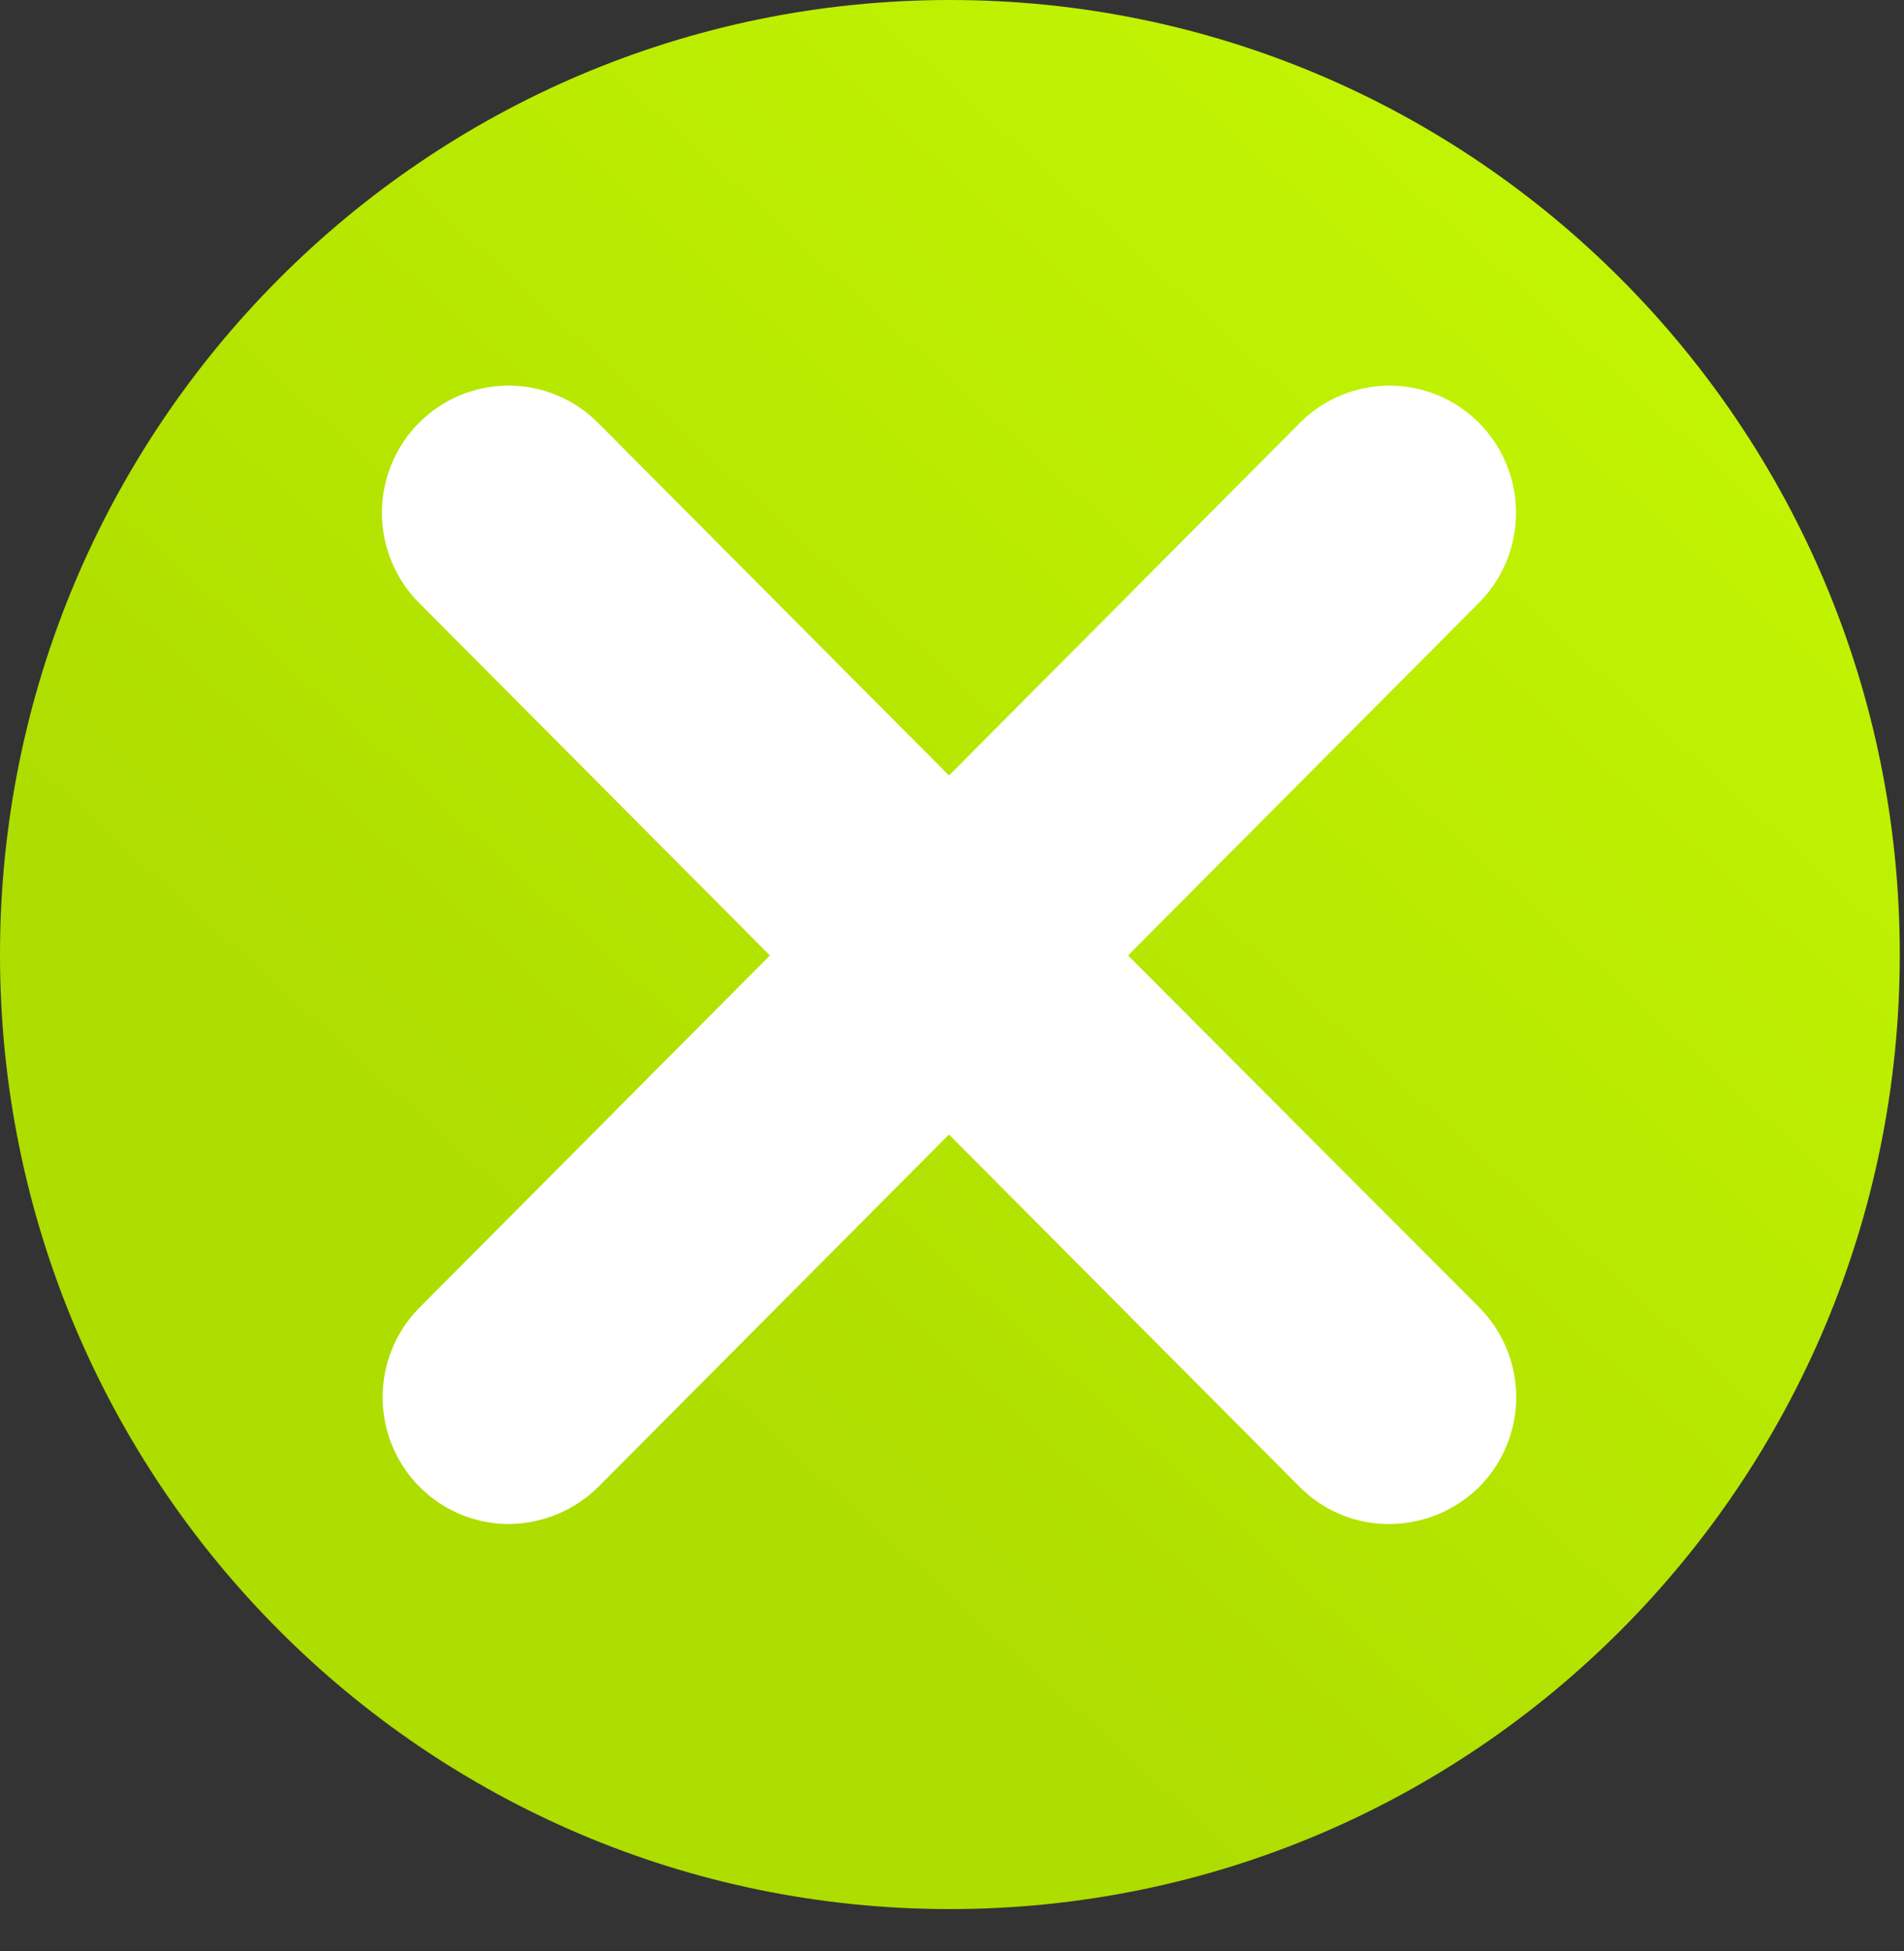
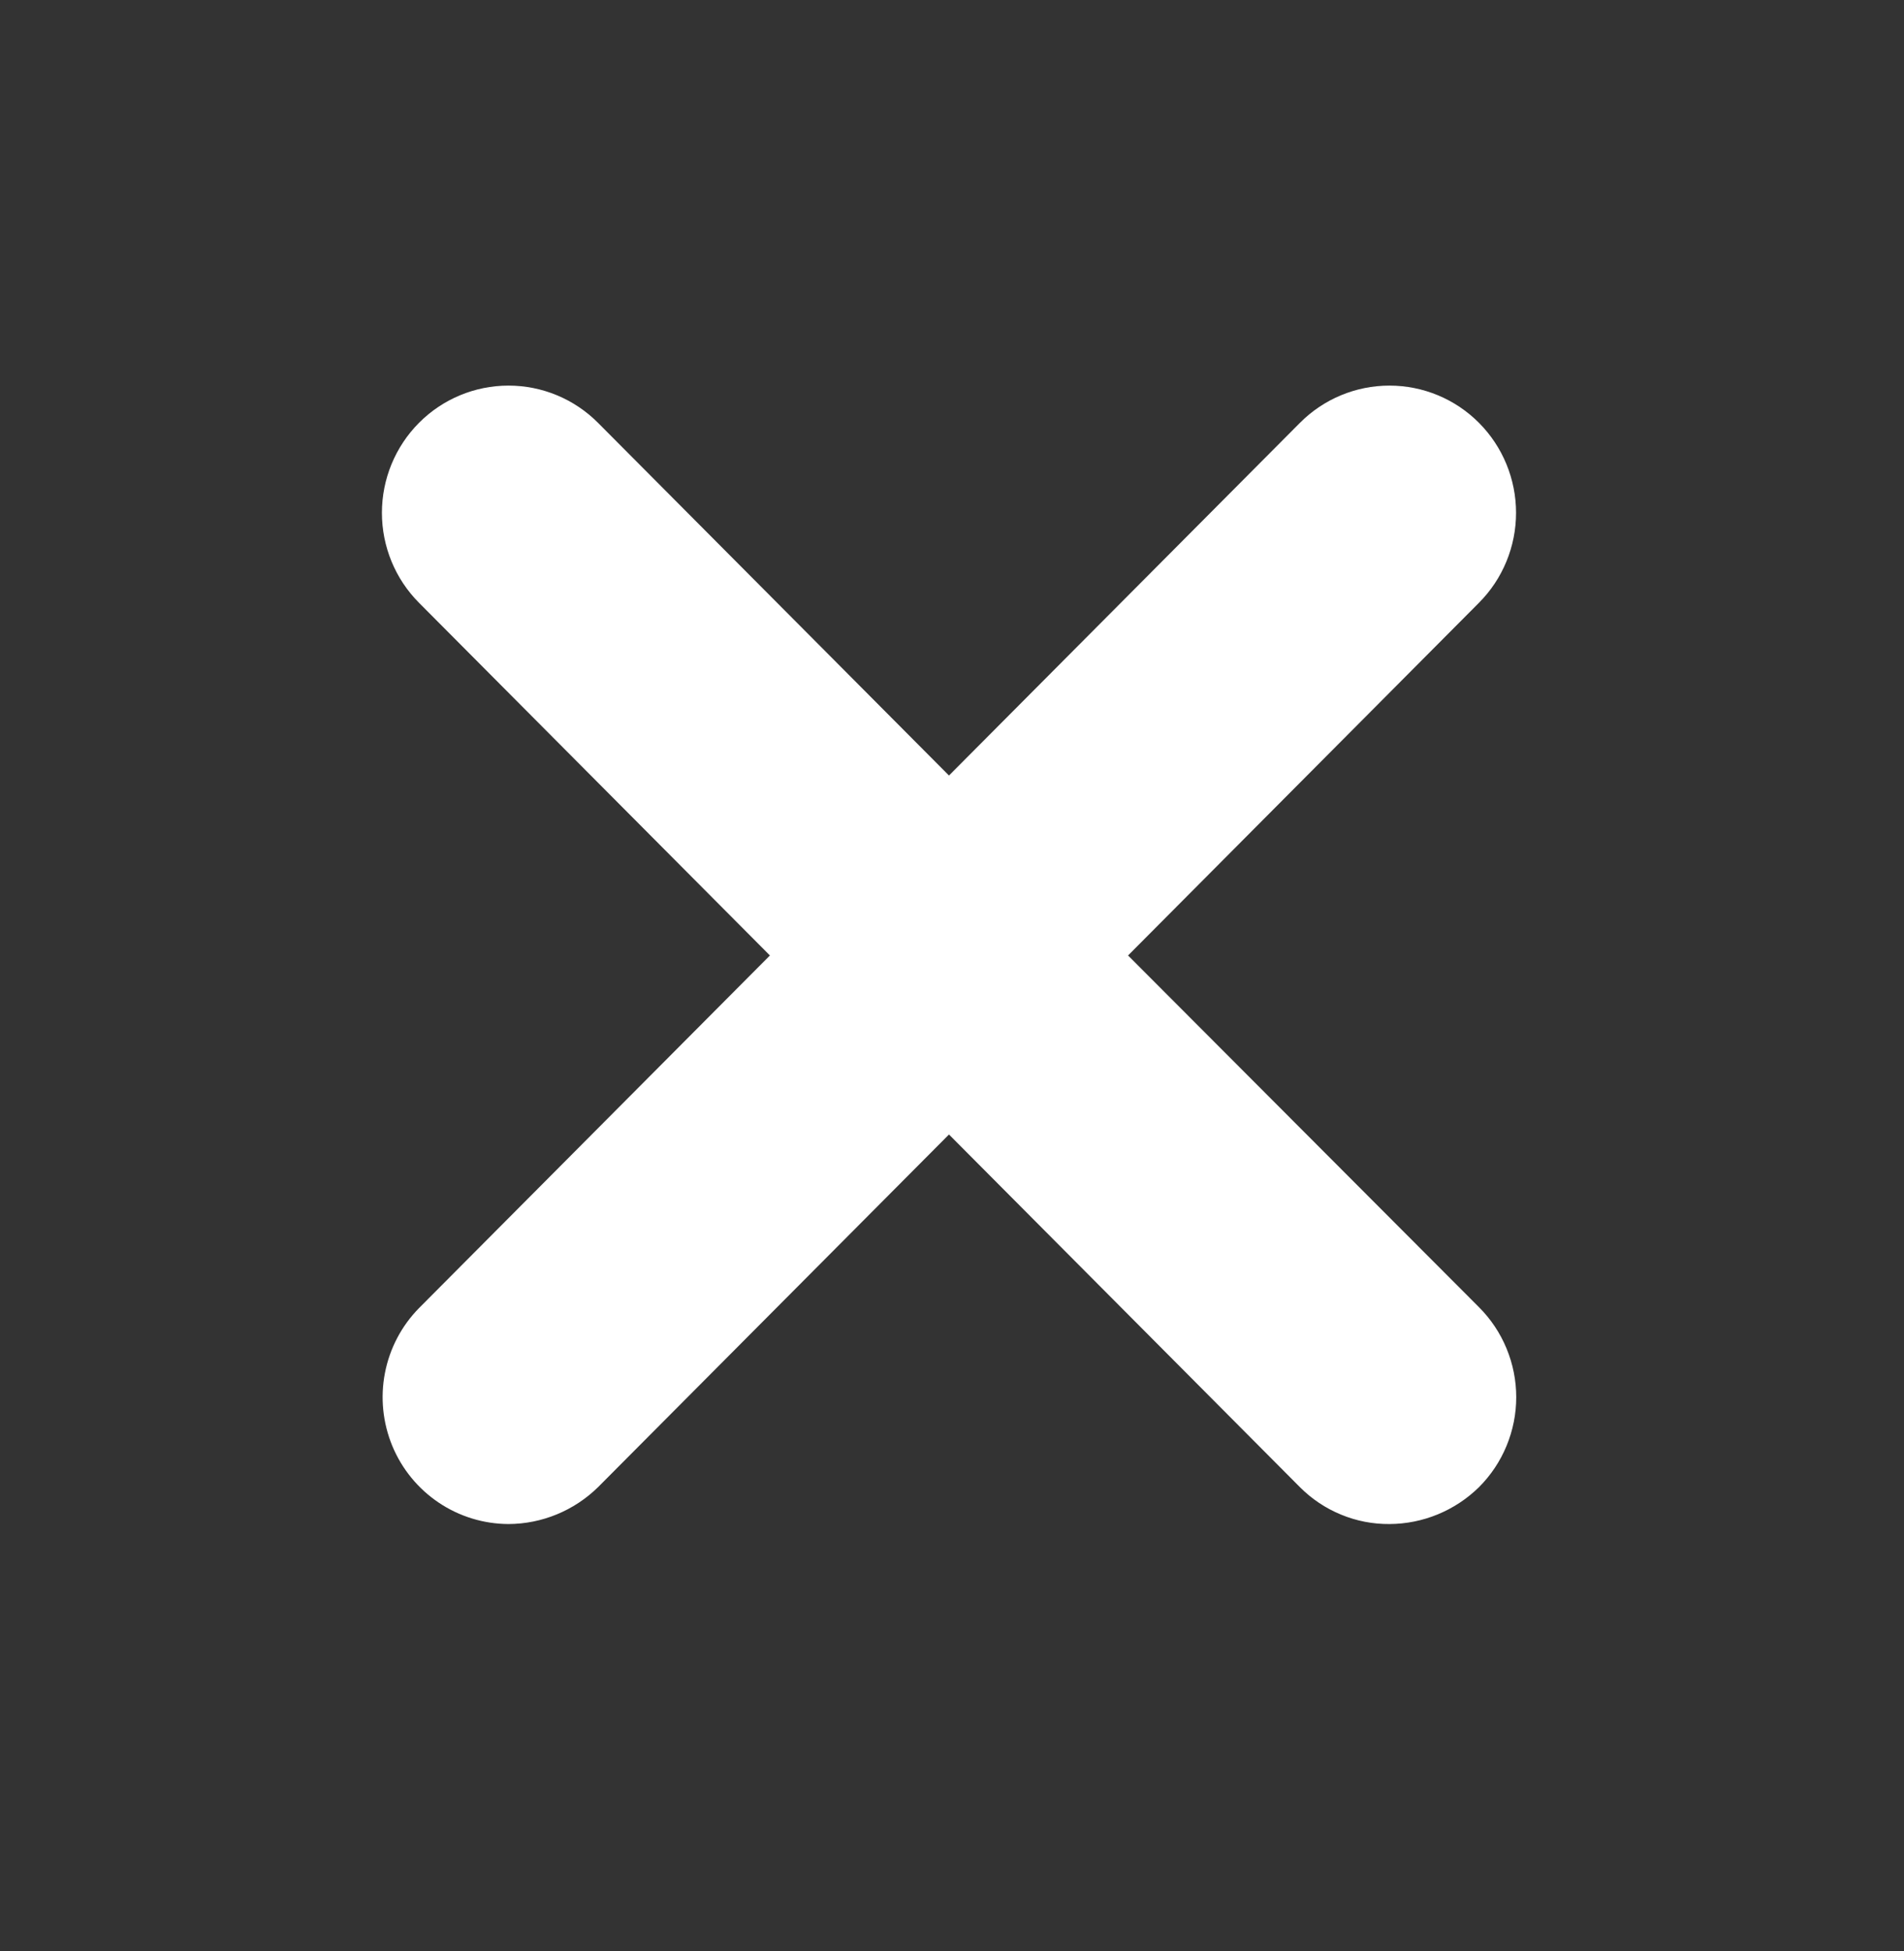
<svg xmlns="http://www.w3.org/2000/svg" width="41" height="42" viewBox="0 0 41 42" fill="none">
  <rect x="0" y="0" width="41" height="42" fill="#333333" stroke="none" />
-   <path d="M20.454 41.098C31.751 41.098 40.909 31.898 40.909 20.549C40.909 9.2 31.751 0 20.454 0C9.158 0 0 9.2 0 20.549C0 31.898 9.158 41.098 20.454 41.098Z" fill="url(#paint0_linear_27_28)" />
  <path d="M24.291 20.569L31.848 12.976C32.359 12.463 32.646 11.766 32.646 11.04C32.646 10.313 32.359 9.617 31.848 9.103C31.337 8.589 30.643 8.301 29.92 8.301C29.197 8.301 28.503 8.589 27.992 9.103L20.435 16.695L12.878 9.103C12.367 8.589 11.673 8.301 10.95 8.301C10.227 8.301 9.533 8.589 9.022 9.103C8.511 9.617 8.224 10.313 8.224 11.04C8.224 11.766 8.511 12.463 9.022 12.976L16.579 20.569L9.022 28.161C8.646 28.544 8.391 29.03 8.289 29.558C8.187 30.085 8.243 30.632 8.448 31.128C8.654 31.625 9.002 32.049 9.447 32.348C9.892 32.647 10.415 32.807 10.95 32.809C11.671 32.806 12.362 32.521 12.878 32.015L20.435 24.423L27.992 32.015C28.245 32.269 28.546 32.47 28.877 32.606C29.208 32.743 29.562 32.812 29.92 32.809C30.641 32.806 31.332 32.521 31.848 32.015C32.102 31.761 32.304 31.459 32.441 31.127C32.579 30.794 32.65 30.438 32.65 30.078C32.65 29.718 32.579 29.362 32.441 29.029C32.304 28.697 32.102 28.395 31.848 28.141L24.291 20.569Z" fill="white" />
  <defs>
    <linearGradient id="paint0_linear_27_28" x1="40.06" y1="-1.298" x2="12.933" y2="28.656" gradientUnits="userSpaceOnUse">
      <stop stop-color="#C7FB03" />
      <stop offset="1" stop-color="#AEDD00" />
    </linearGradient>
  </defs>
</svg>